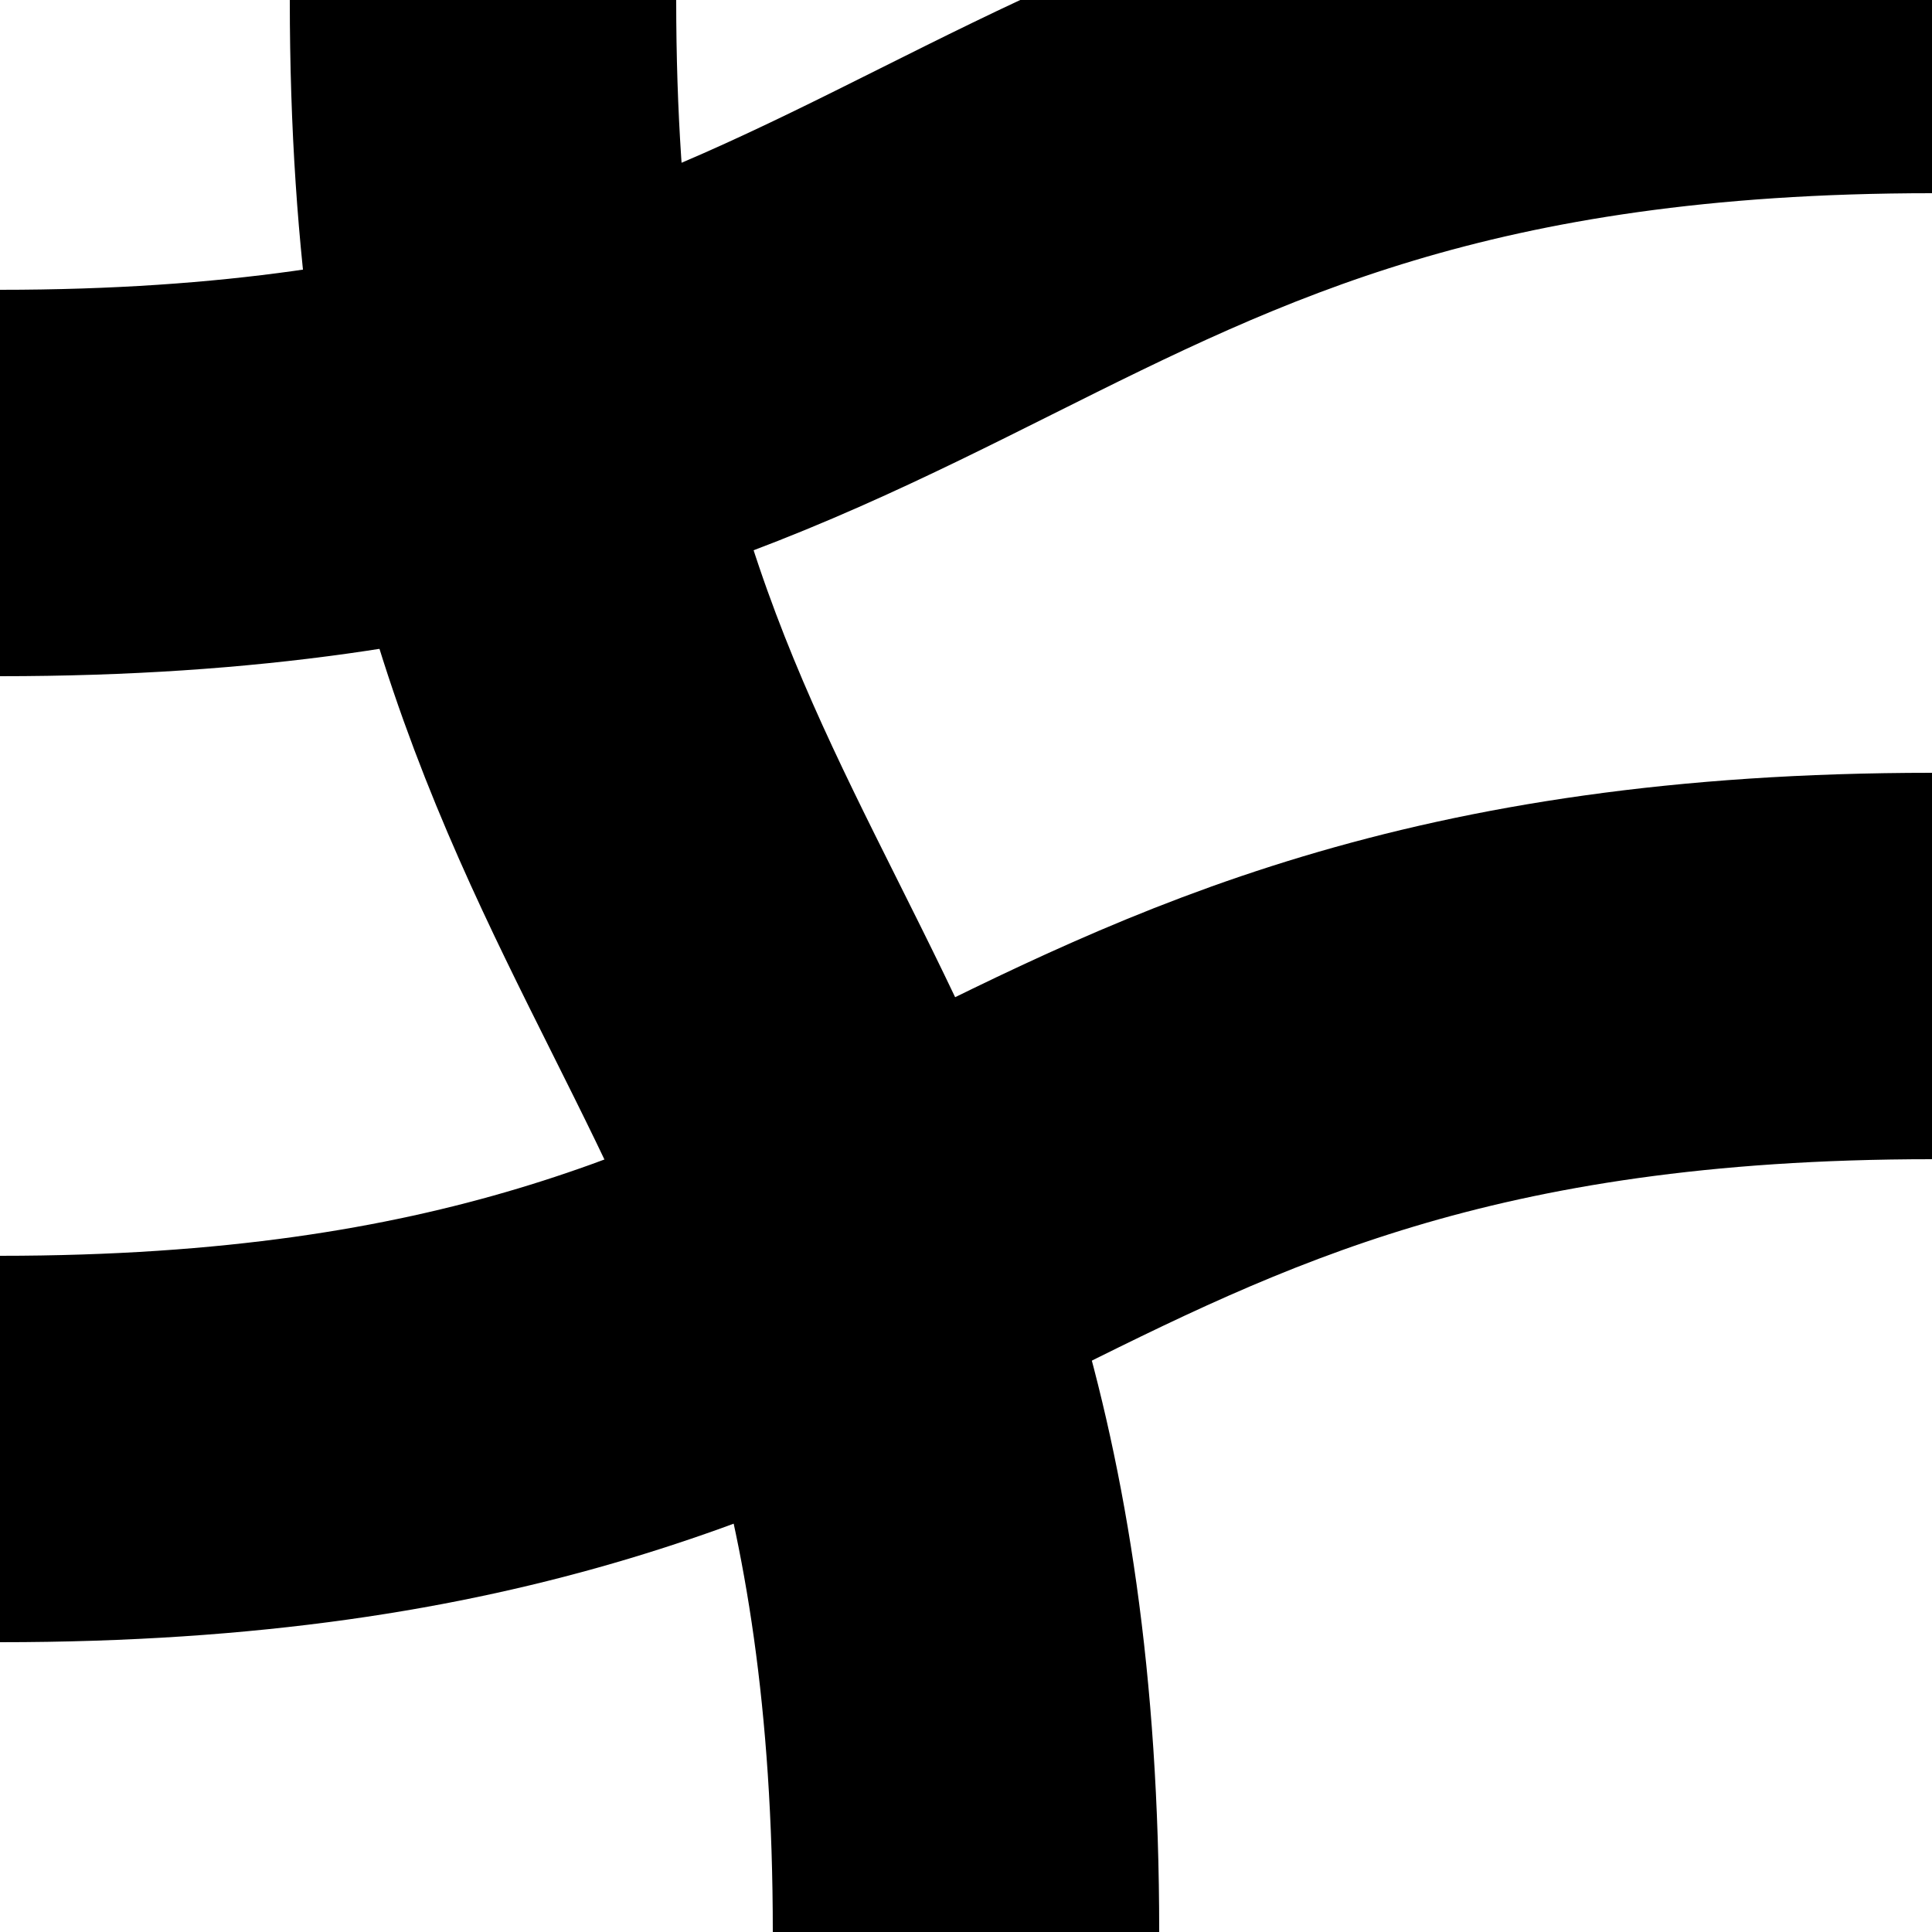
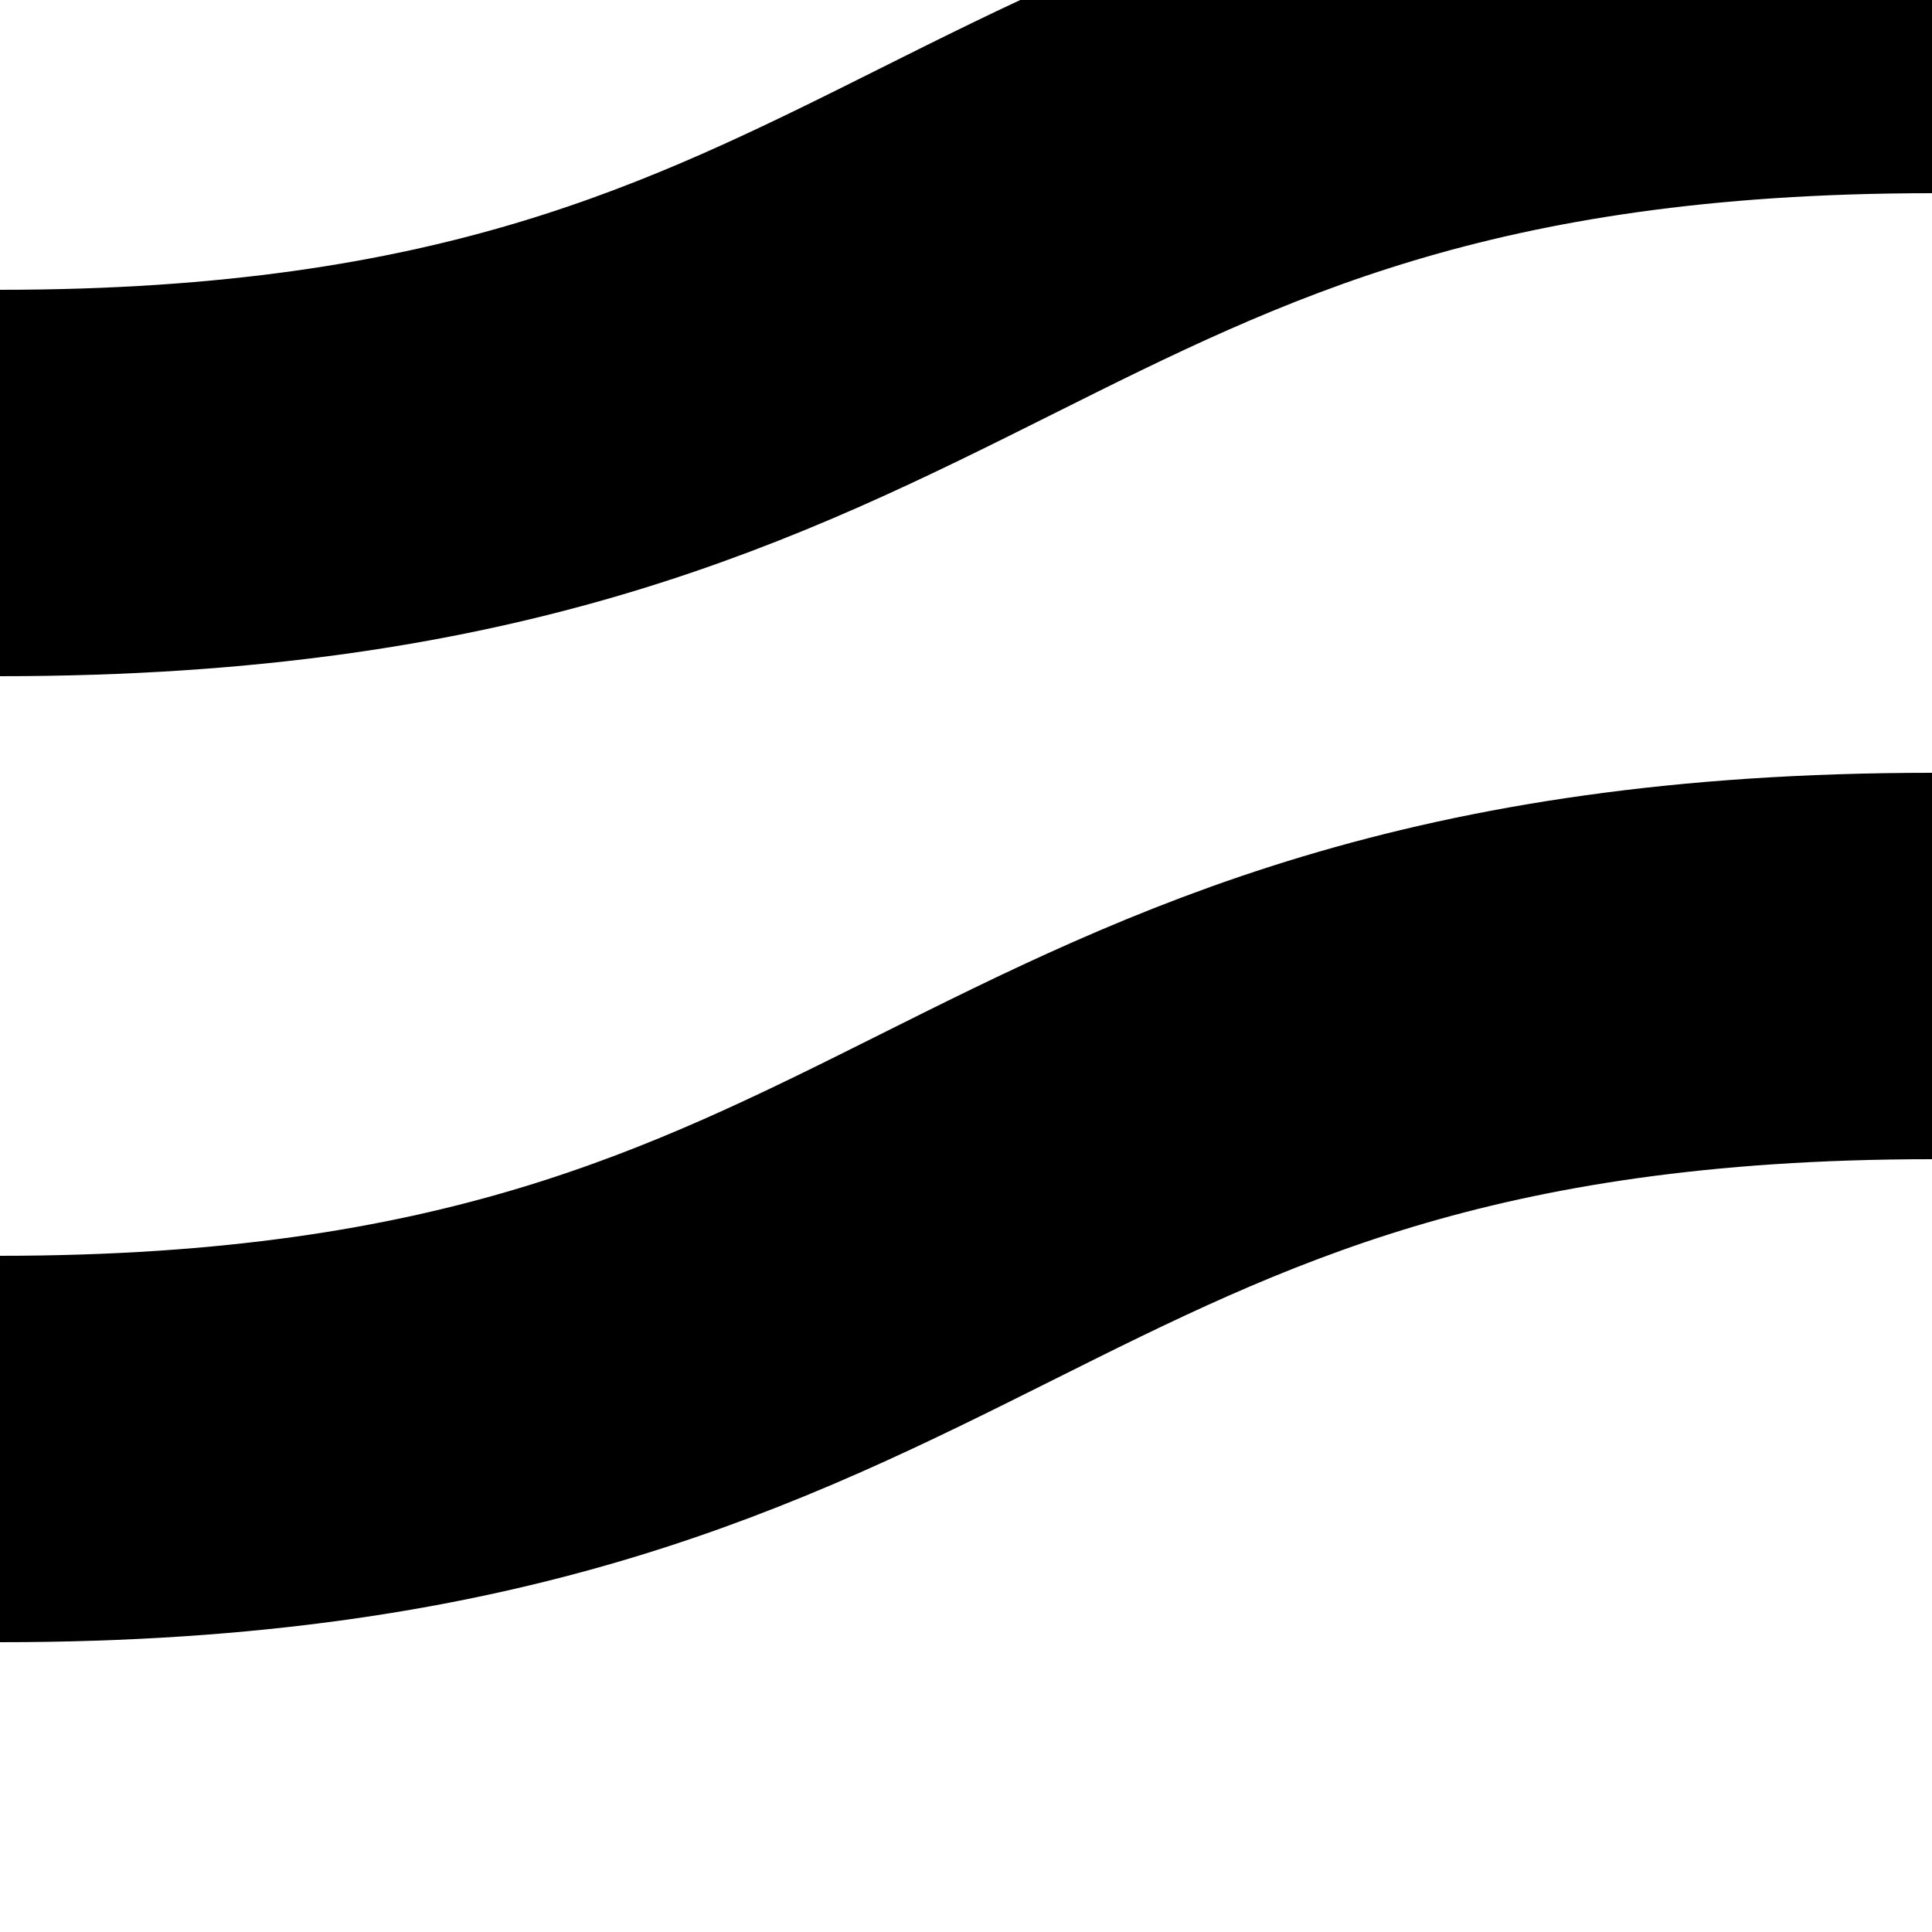
<svg xmlns="http://www.w3.org/2000/svg" width="500" height="500" stroke="#000" stroke-width="100" fill="none">
-   <path d="M125,-25 V0 c0,250 125,250 125,500 v25" />
  <path d="M-25,375 H0 c250,0 250,-125 500,-125 h25 m-550,-125 h25 c250,0 250,-125 500,-125 h25" />
</svg>